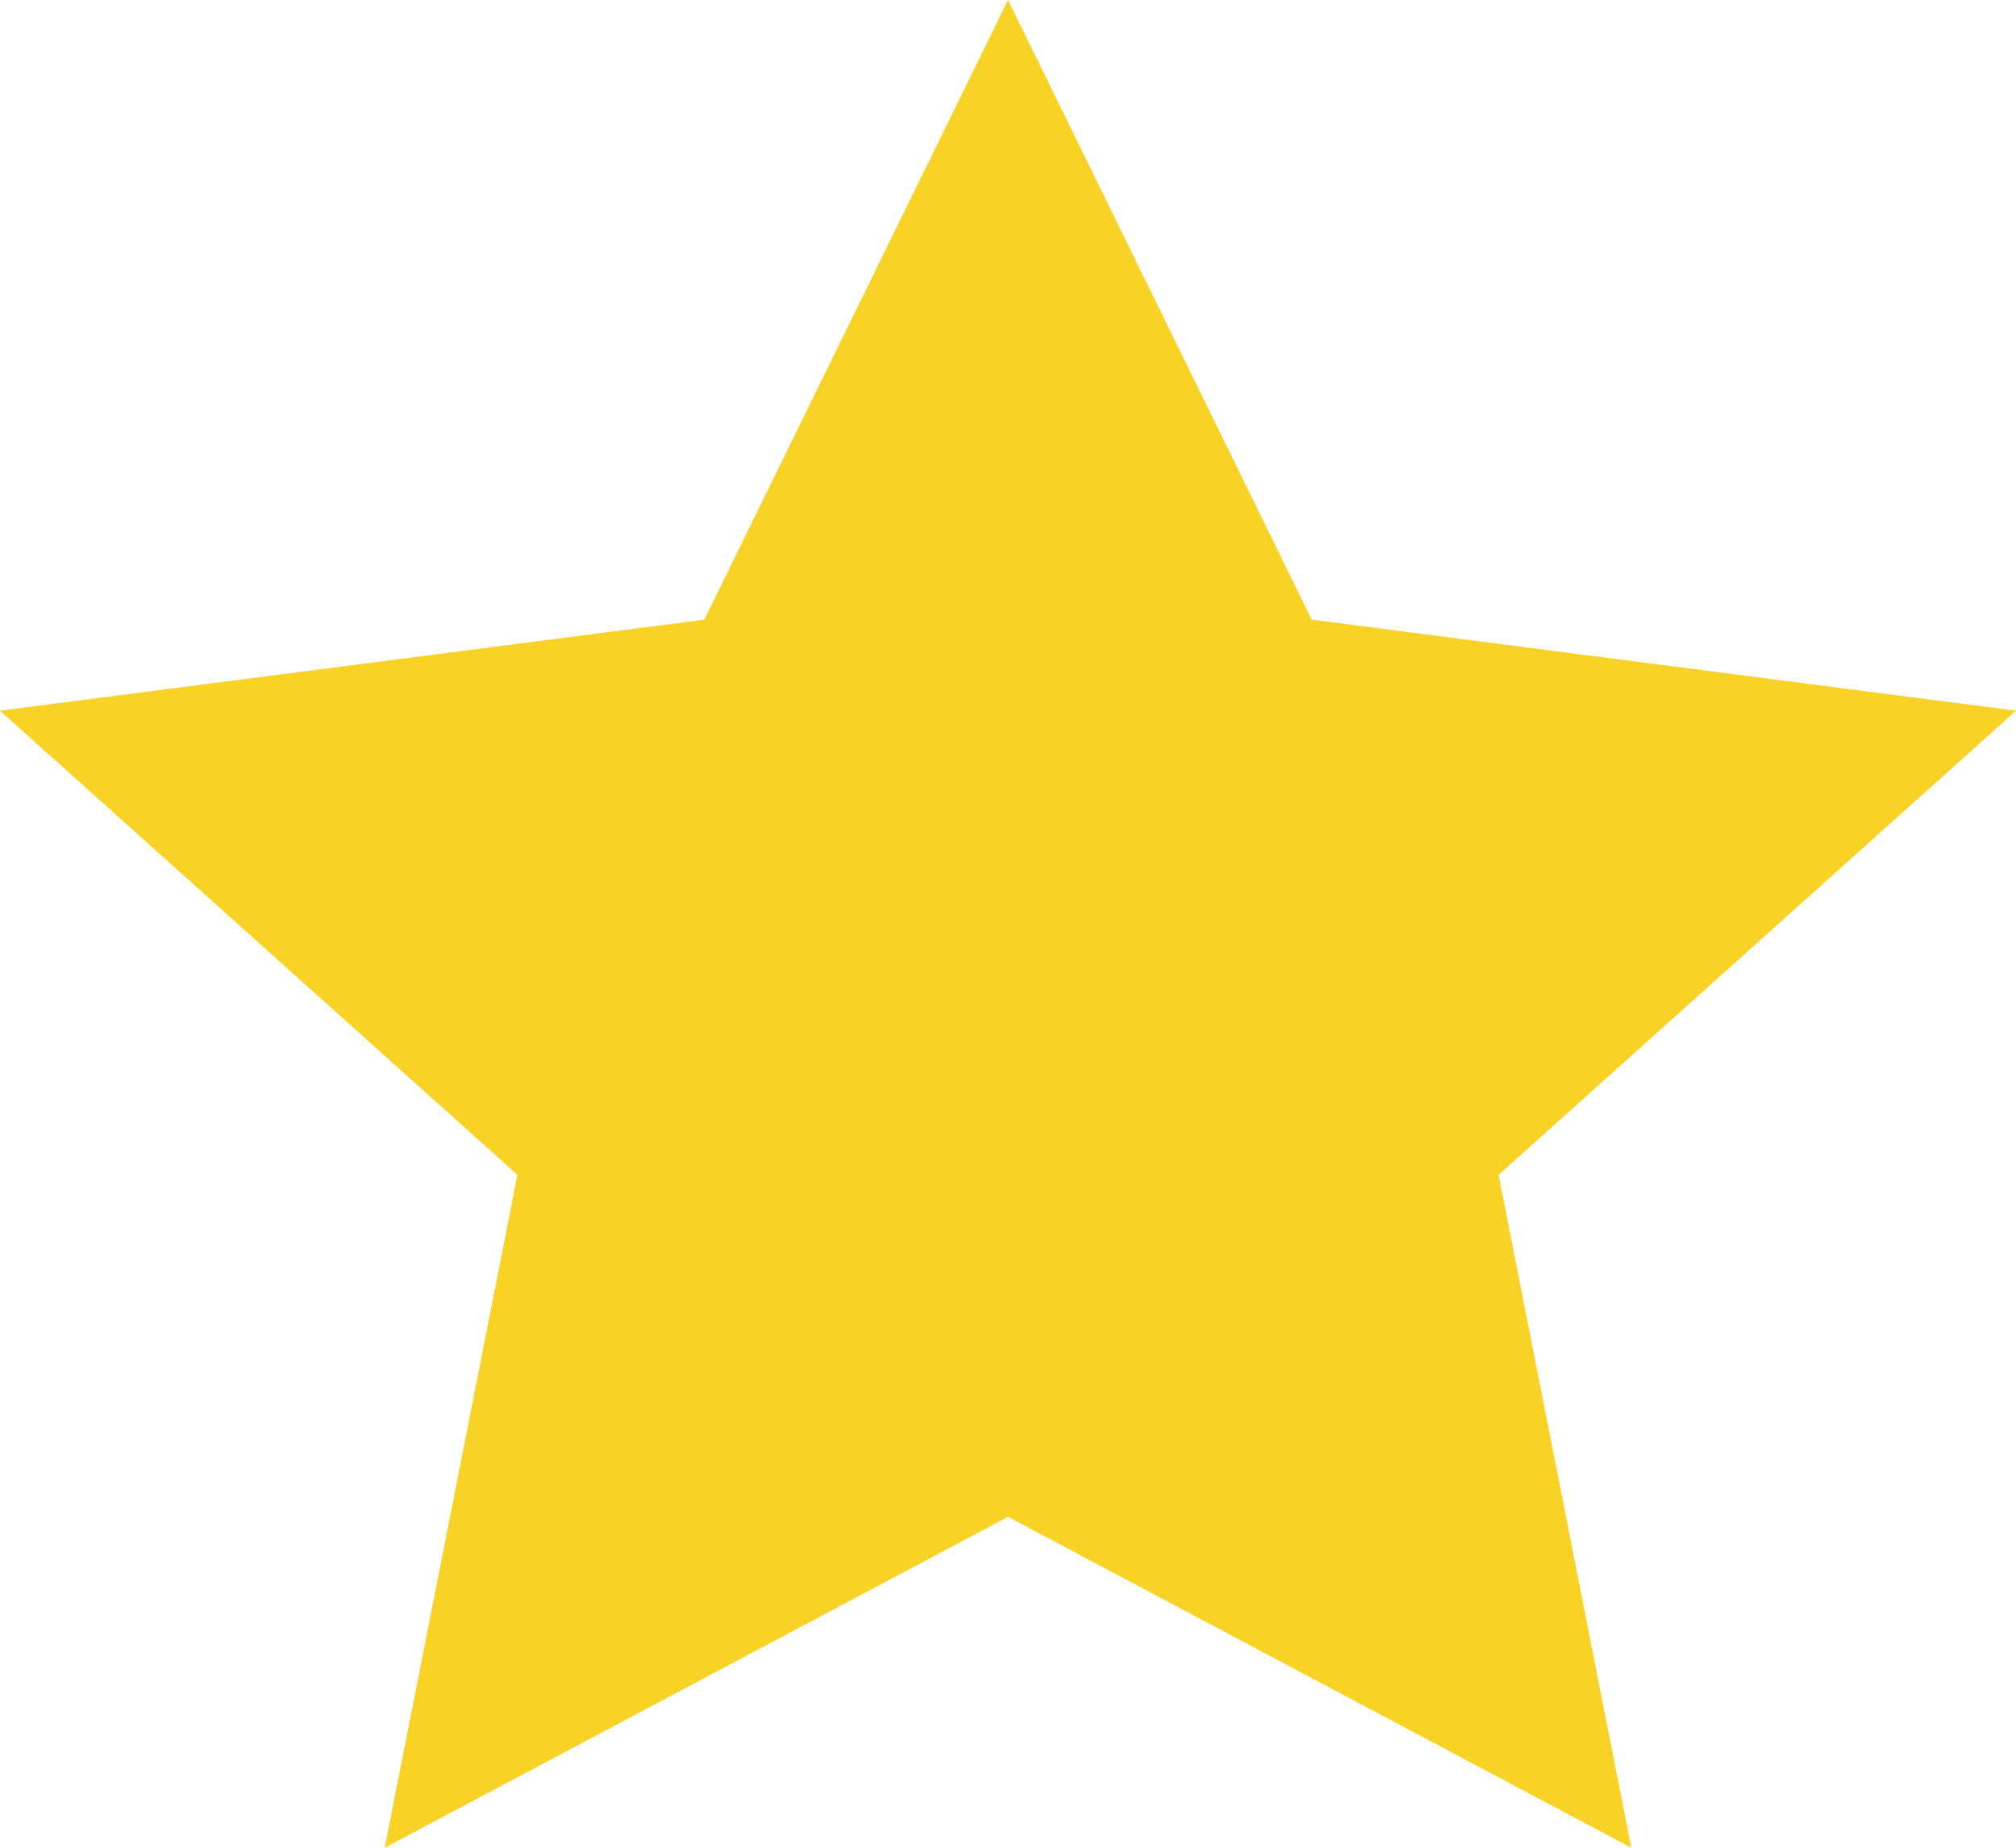
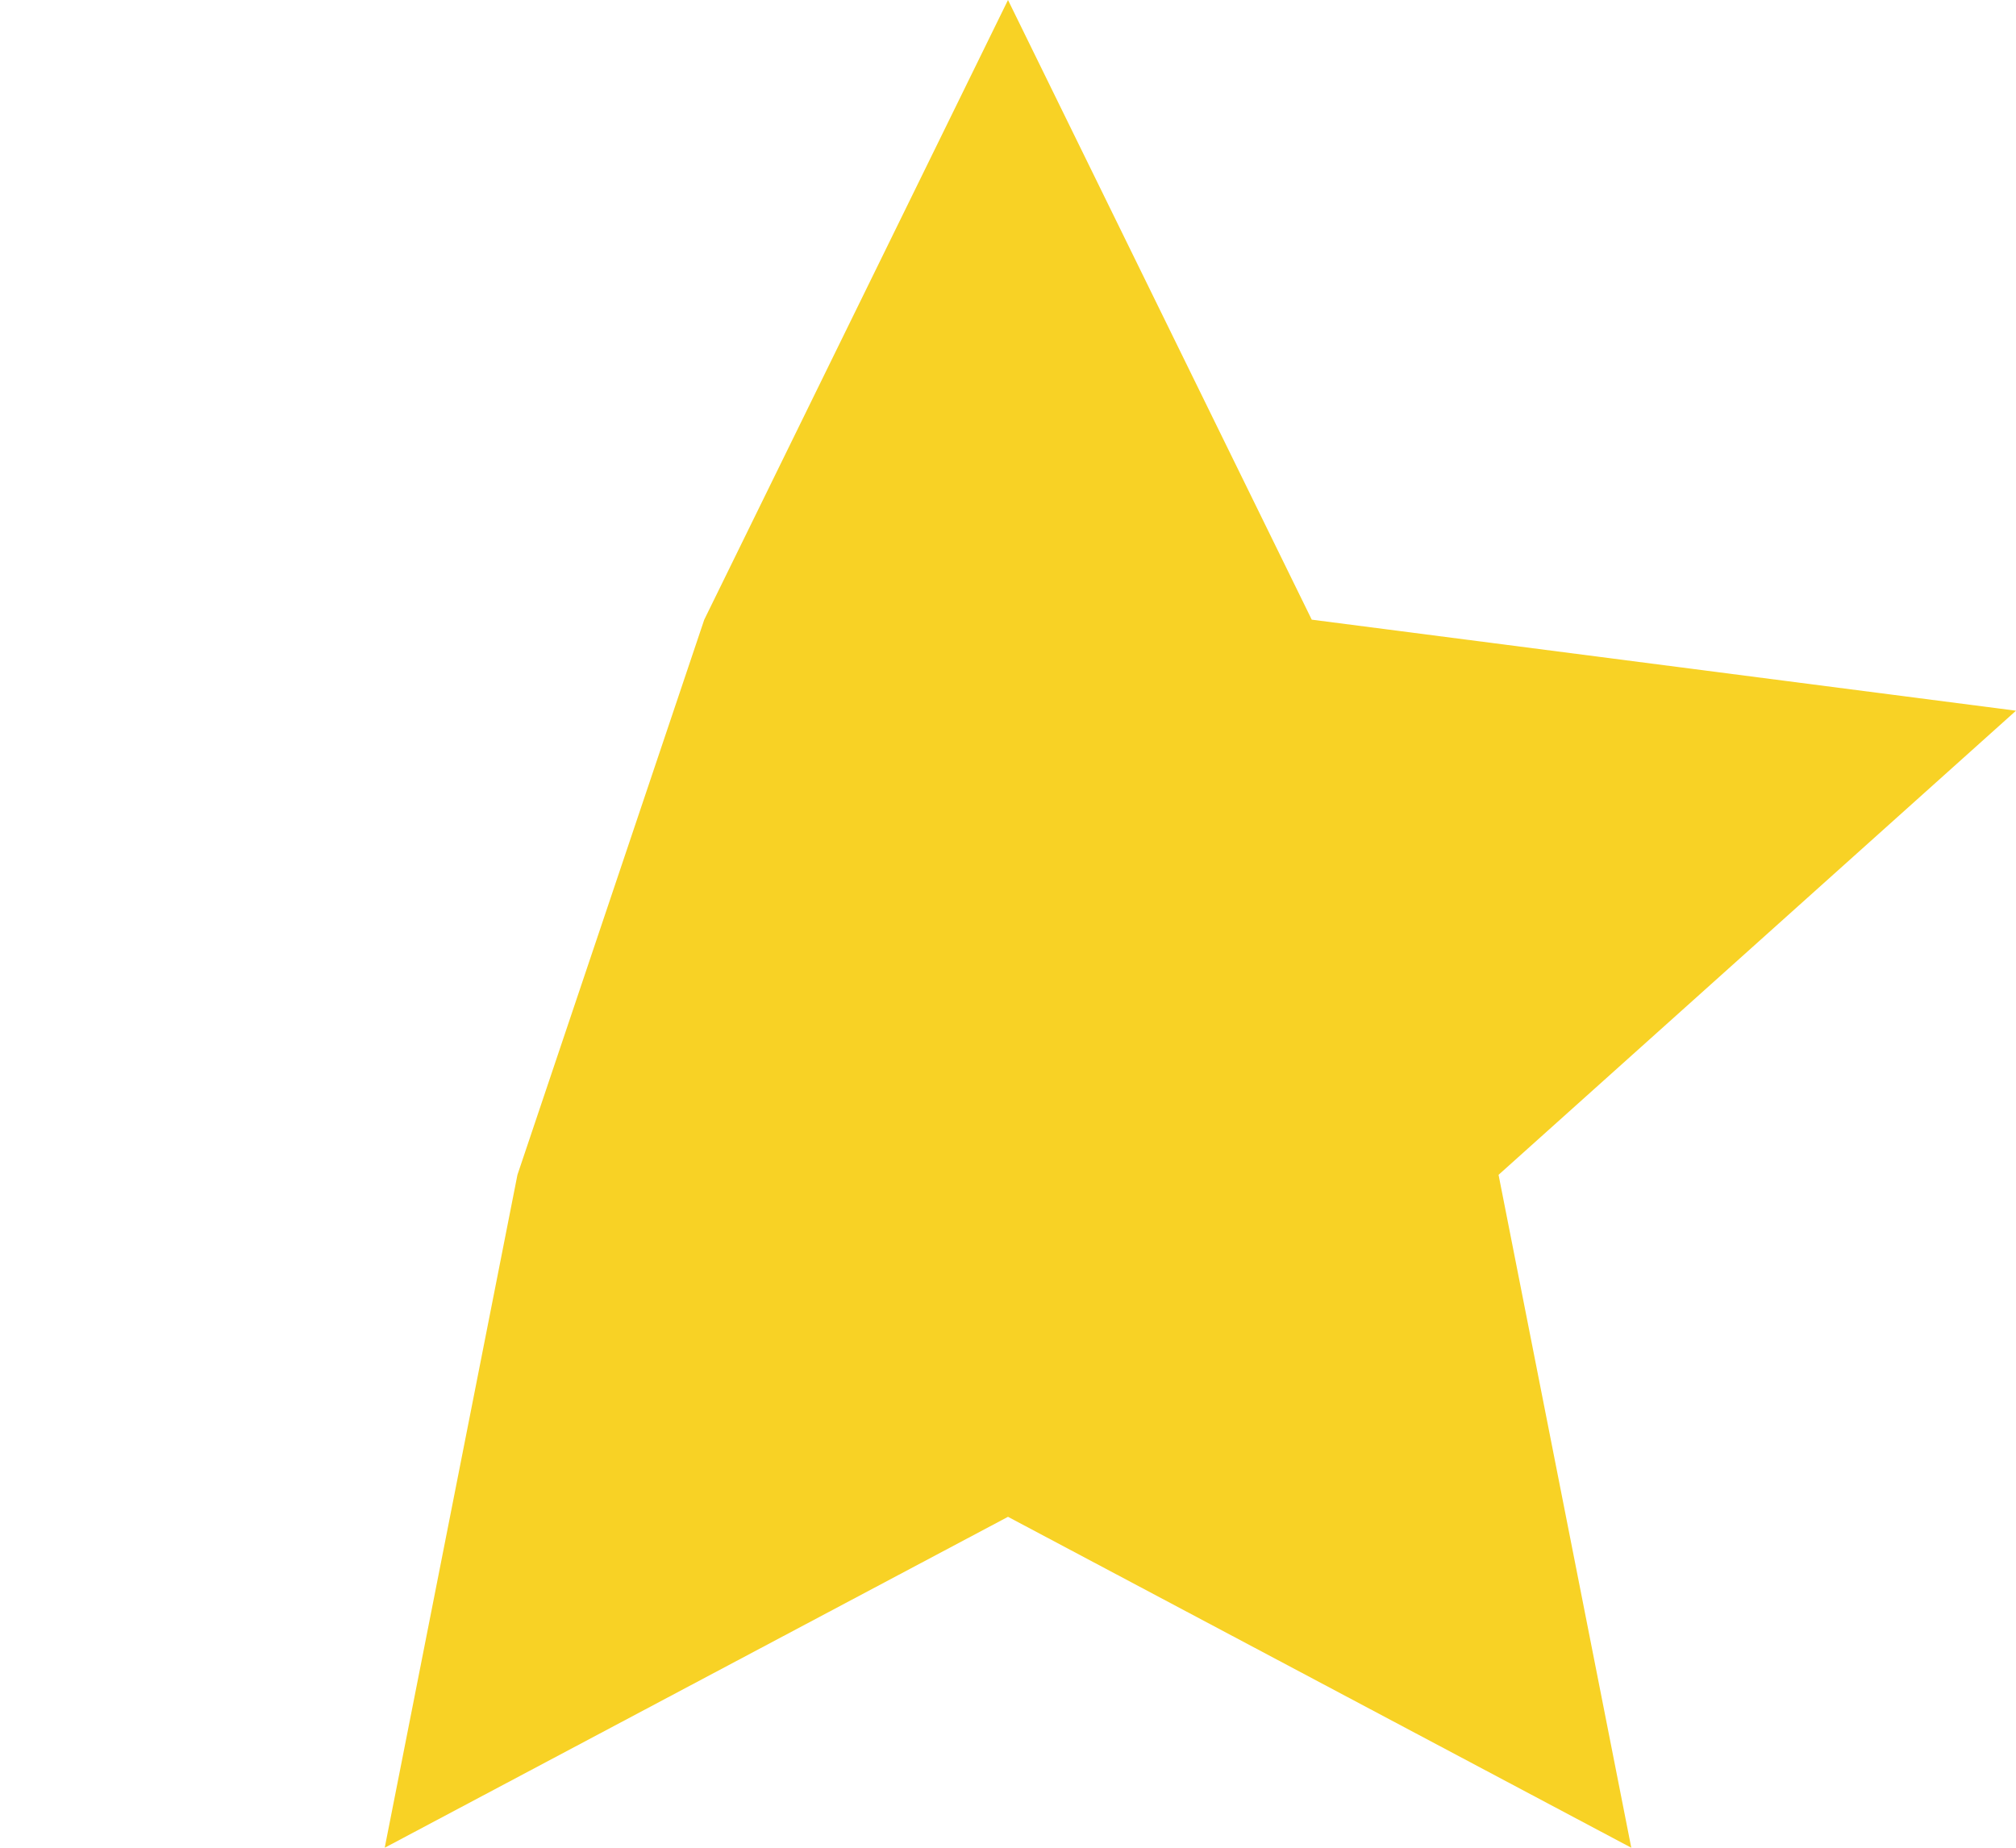
<svg xmlns="http://www.w3.org/2000/svg" width="12" height="11" viewBox="0 0 12 11" fill="none">
-   <path fill-rule="evenodd" clip-rule="evenodd" d="M12 4.231L7.808 3.689L6 0L4.192 3.689L0 4.231L3.08 6.994L2.29 11L6 9.03L9.71 11L8.92 6.994L12 4.231Z" fill="#F8D225" />
+   <path fill-rule="evenodd" clip-rule="evenodd" d="M12 4.231L7.808 3.689L6 0L4.192 3.689L3.08 6.994L2.29 11L6 9.03L9.71 11L8.92 6.994L12 4.231Z" fill="#F8D225" />
</svg>